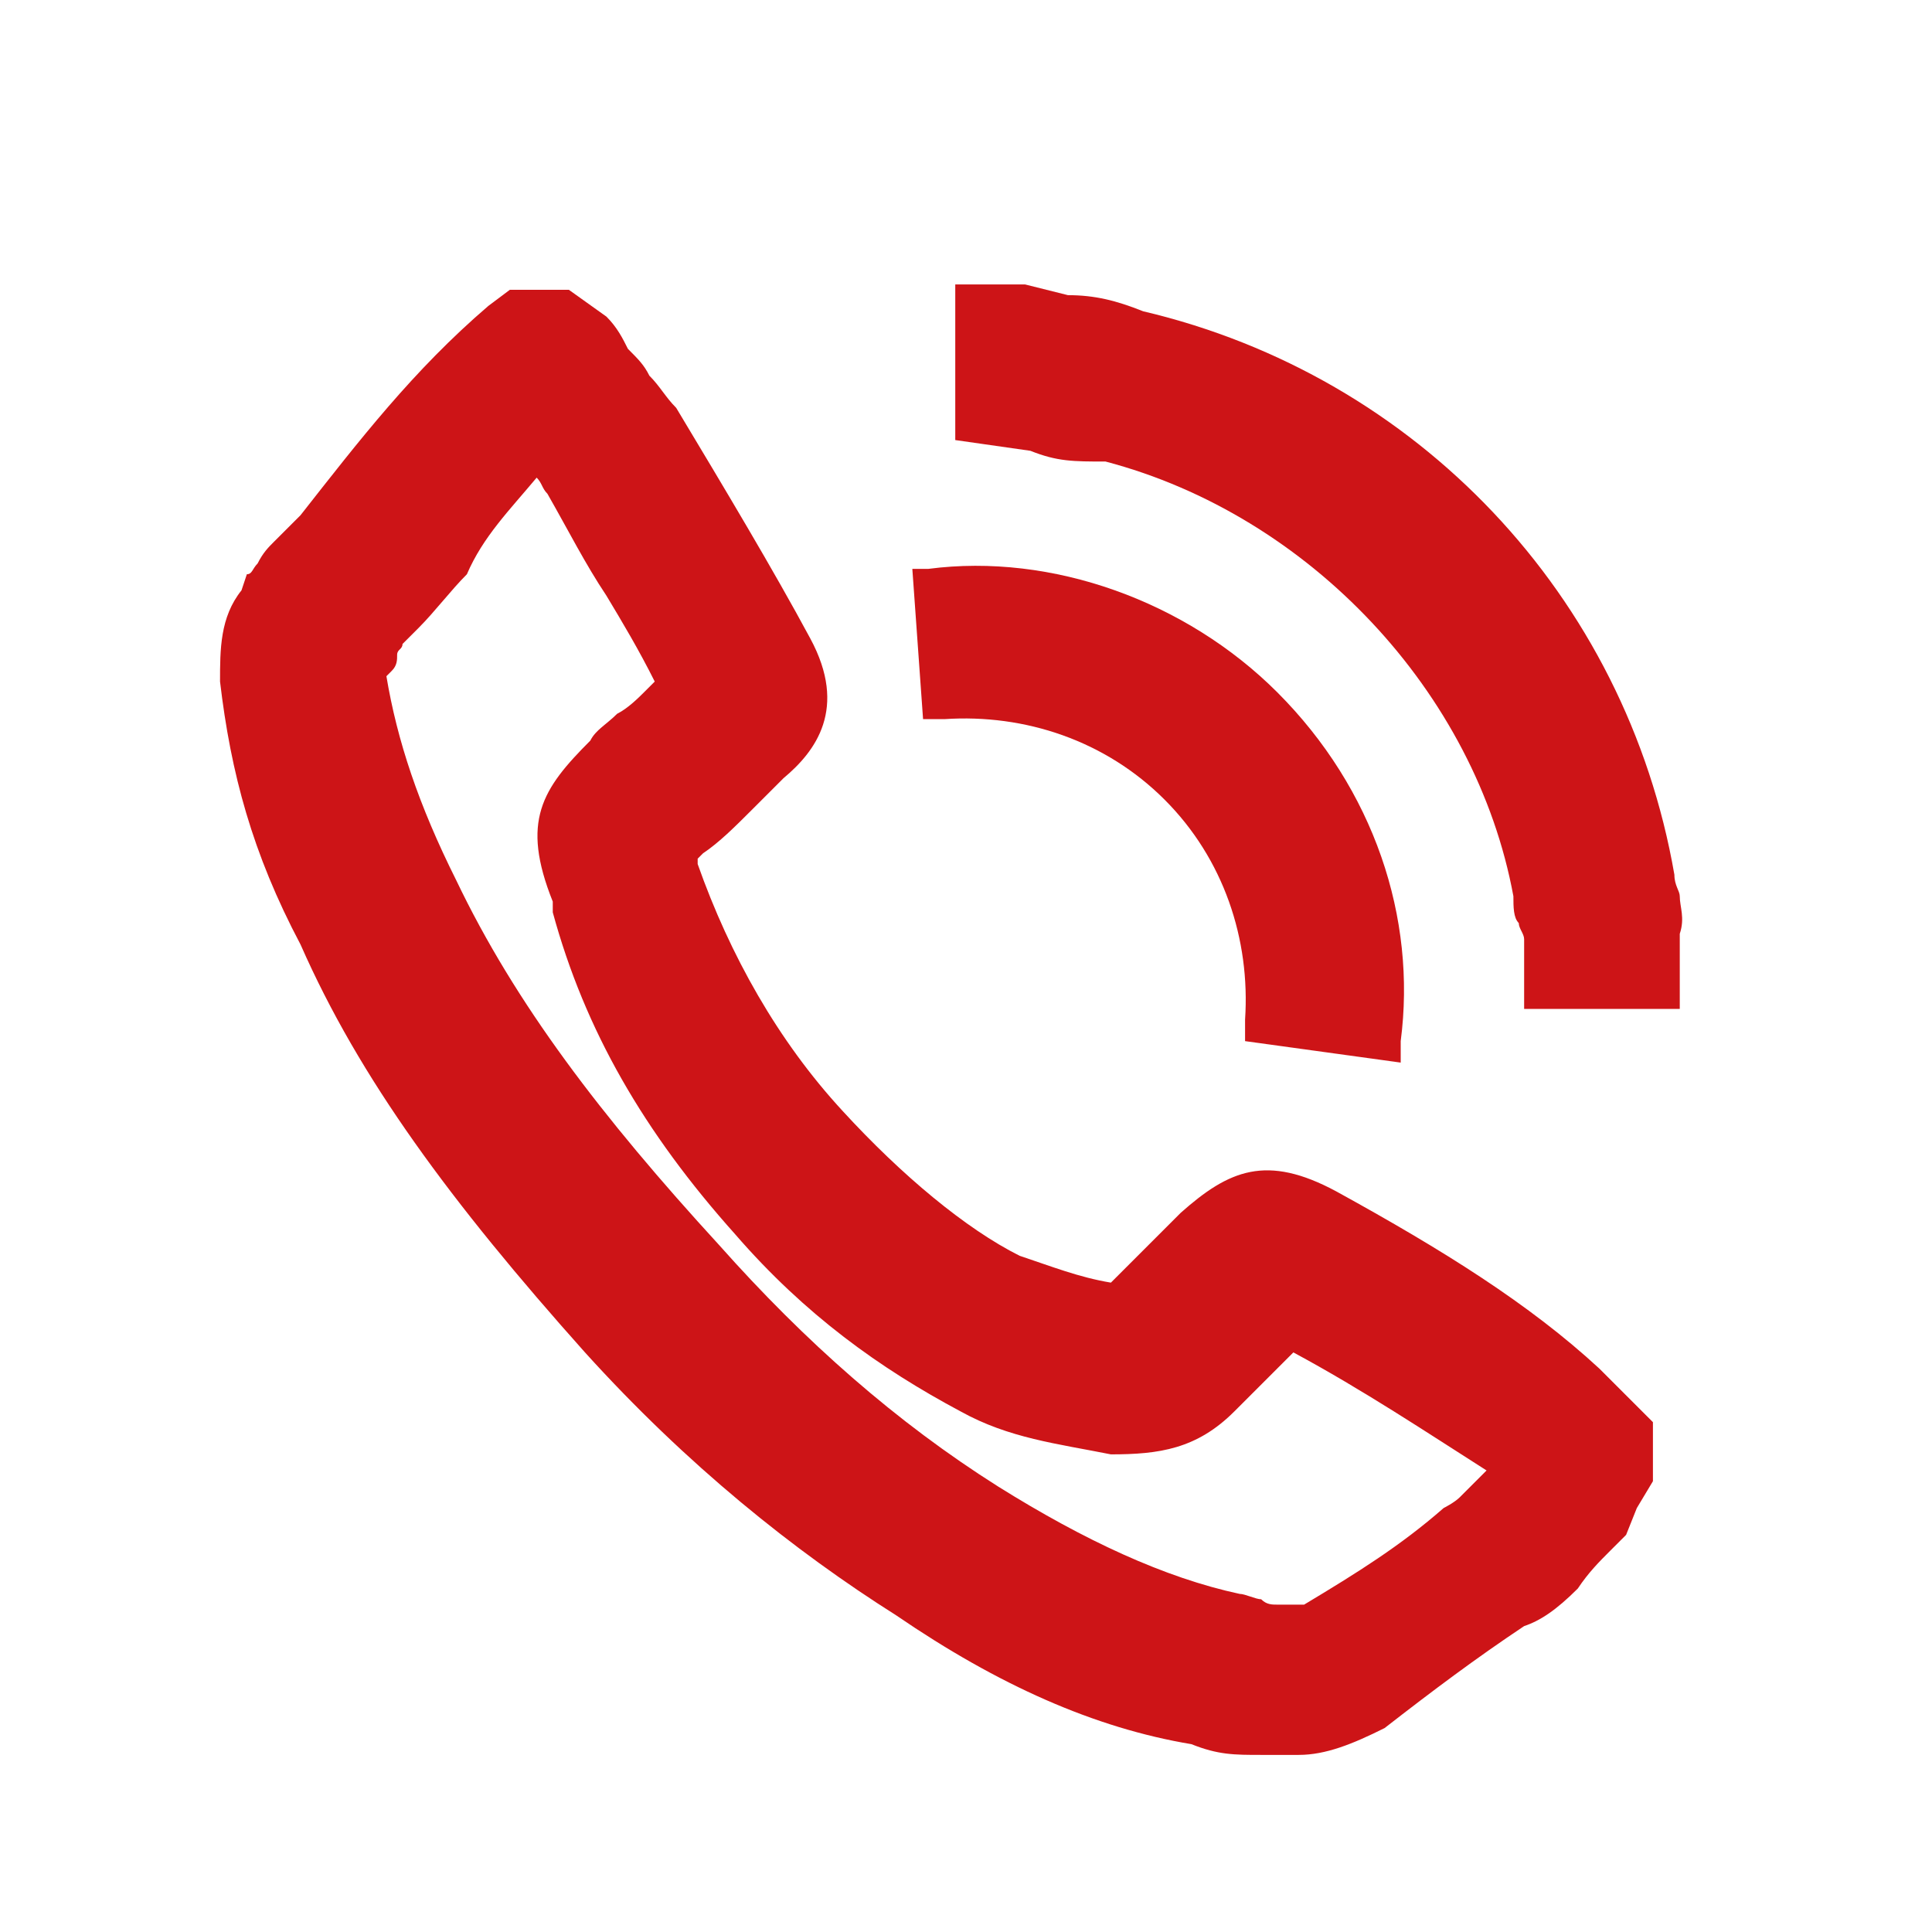
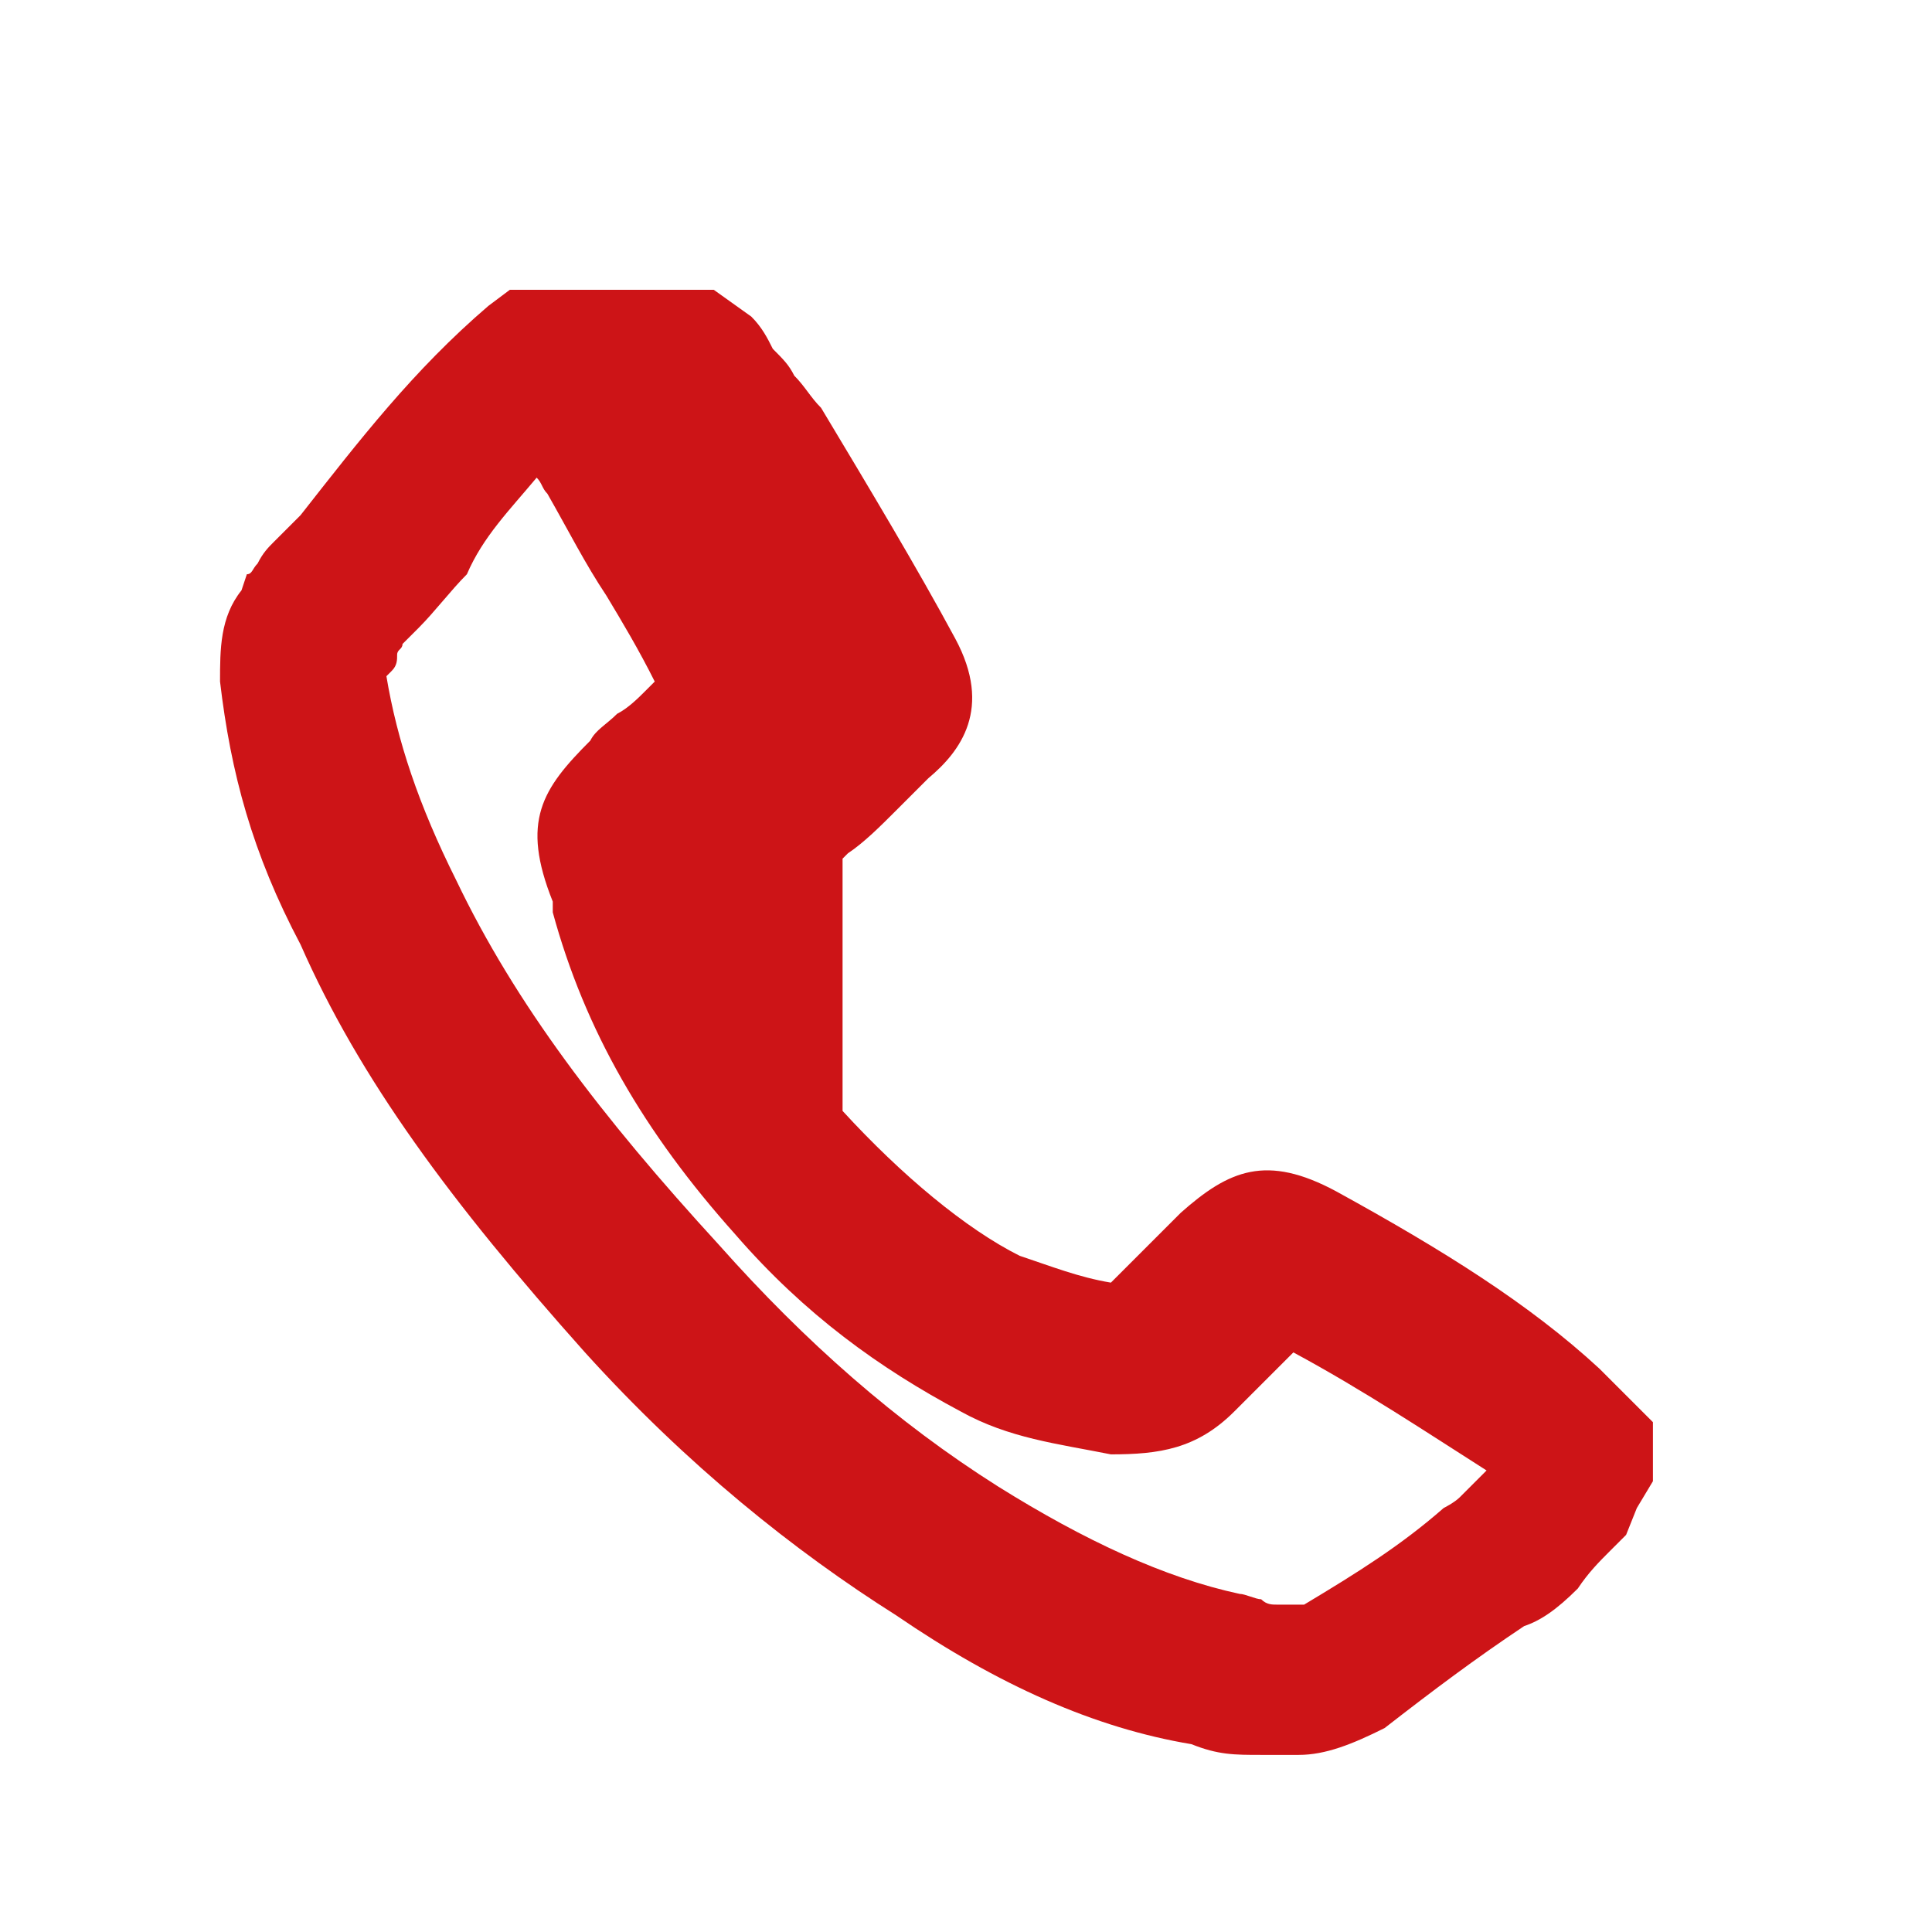
<svg xmlns="http://www.w3.org/2000/svg" version="1.1" id="Capa_1" x="0px" y="0px" viewBox="0 0 36 36" style="enable-background:new 0 0 36 36;" xml:space="preserve">
  <style type="text/css">
	.st0{fill:#CD1417;}
</style>
  <g>
-     <path class="st0" d="M24.9,22.2c-1.3-0.7-2-0.4-2.9,0.4l-1.3,1.3c-0.6-0.1-1.1-0.3-1.7-0.5c-1-0.5-2.2-1.5-3.3-2.7   c-1.2-1.3-2.1-2.9-2.7-4.6V16l0.1-0.1c0.3-0.2,0.6-0.5,0.9-0.8l0.1-0.1c0.1-0.1,0.3-0.3,0.5-0.5c0.6-0.5,1.2-1.3,0.5-2.6   s-1.6-2.8-2.5-4.3c-0.2-0.2-0.3-0.4-0.5-0.6c-0.1-0.2-0.2-0.3-0.4-0.5c-0.1-0.2-0.2-0.4-0.4-0.6l-0.7-0.5H9.5L9.1,5.7   C7.7,6.9,6.7,8.2,5.6,9.6l-0.5,0.5c-0.1,0.1-0.2,0.2-0.3,0.4c-0.1,0.1-0.1,0.2-0.2,0.2L4.5,11c-0.4,0.5-0.4,1.1-0.4,1.7   c0.2,1.7,0.6,3.2,1.5,4.9c1.1,2.5,2.8,4.8,5.3,7.6c1.9,2.1,3.9,3.7,5.8,4.9c1.9,1.3,3.7,2.1,5.5,2.4c0.5,0.2,0.8,0.2,1.3,0.2h0.7   c0.5,0,1-0.2,1.6-0.5c0.9-0.7,1.7-1.3,2.6-1.9c0.3-0.1,0.6-0.3,1-0.7c0.2-0.3,0.4-0.5,0.6-0.7c0.1-0.1,0.2-0.2,0.3-0.3l0.2-0.5   l0.3-0.5v-1.1l-1-1C28.5,24.3,26.9,23.3,24.9,22.2z M12,12.9c-0.1,0.1-0.3,0.3-0.5,0.4c-0.2,0.2-0.4,0.3-0.5,0.5   c-0.9,0.9-1.3,1.5-0.7,3V17c0.6,2.2,1.7,4.1,3.4,6c1.3,1.5,2.7,2.5,4.2,3.3c0.9,0.5,1.8,0.6,2.8,0.8c0.9,0,1.6-0.1,2.3-0.8l1.1-1.1   c1.3,0.7,2.5,1.5,3.6,2.2l-0.3,0.3c-0.1,0.1-0.1,0.1-0.2,0.2s-0.3,0.2-0.3,0.2c-0.8,0.7-1.6,1.2-2.6,1.8h-0.5c-0.1,0-0.2,0-0.3-0.1   c-0.1,0-0.3-0.1-0.4-0.1l0,0c-1.4-0.3-2.9-1-4.5-2c-1.9-1.2-3.6-2.7-5.2-4.5c-2.2-2.4-3.8-4.5-4.9-6.8c-0.7-1.4-1.1-2.6-1.3-3.8   l0.1-0.1c0.1-0.1,0.1-0.2,0.1-0.3s0.1-0.1,0.1-0.2l0.3-0.3c0.3-0.3,0.6-0.7,0.9-1C9,10,9.5,9.5,10,8.9c0.1,0.1,0.1,0.2,0.2,0.3   c0.4,0.7,0.7,1.3,1.1,1.9c0.3,0.5,0.6,1,0.9,1.6C12.1,12.8,12.1,12.8,12,12.9z" />
-     <path class="st0" d="M31.3,16.7c0-0.1-0.1-0.2-0.1-0.4c-0.9-5.2-4.8-9.3-9.9-10.5c-0.5-0.2-0.9-0.3-1.4-0.3l-0.8-0.2h-1.3v2.9   l1.4,0.2c0.5,0.2,0.8,0.2,1.4,0.2c3.8,1,6.9,4.3,7.6,8.1c0,0.2,0,0.4,0.1,0.5c0,0.1,0.1,0.2,0.1,0.3v1.3h2.9v-1.4   C31.4,17.1,31.3,16.9,31.3,16.7z" />
-     <path class="st0" d="M17.6,13.4c1.5-0.1,3,0.4,4.1,1.5s1.6,2.6,1.5,4.1v0.4l2.9,0.4v-0.4c0.3-2.3-0.5-4.7-2.3-6.5   c-1.7-1.7-4.2-2.6-6.5-2.3H17l0.2,2.8H17.6z" />
+     <path class="st0" d="M24.9,22.2c-1.3-0.7-2-0.4-2.9,0.4l-1.3,1.3c-0.6-0.1-1.1-0.3-1.7-0.5c-1-0.5-2.2-1.5-3.3-2.7   V16l0.1-0.1c0.3-0.2,0.6-0.5,0.9-0.8l0.1-0.1c0.1-0.1,0.3-0.3,0.5-0.5c0.6-0.5,1.2-1.3,0.5-2.6   s-1.6-2.8-2.5-4.3c-0.2-0.2-0.3-0.4-0.5-0.6c-0.1-0.2-0.2-0.3-0.4-0.5c-0.1-0.2-0.2-0.4-0.4-0.6l-0.7-0.5H9.5L9.1,5.7   C7.7,6.9,6.7,8.2,5.6,9.6l-0.5,0.5c-0.1,0.1-0.2,0.2-0.3,0.4c-0.1,0.1-0.1,0.2-0.2,0.2L4.5,11c-0.4,0.5-0.4,1.1-0.4,1.7   c0.2,1.7,0.6,3.2,1.5,4.9c1.1,2.5,2.8,4.8,5.3,7.6c1.9,2.1,3.9,3.7,5.8,4.9c1.9,1.3,3.7,2.1,5.5,2.4c0.5,0.2,0.8,0.2,1.3,0.2h0.7   c0.5,0,1-0.2,1.6-0.5c0.9-0.7,1.7-1.3,2.6-1.9c0.3-0.1,0.6-0.3,1-0.7c0.2-0.3,0.4-0.5,0.6-0.7c0.1-0.1,0.2-0.2,0.3-0.3l0.2-0.5   l0.3-0.5v-1.1l-1-1C28.5,24.3,26.9,23.3,24.9,22.2z M12,12.9c-0.1,0.1-0.3,0.3-0.5,0.4c-0.2,0.2-0.4,0.3-0.5,0.5   c-0.9,0.9-1.3,1.5-0.7,3V17c0.6,2.2,1.7,4.1,3.4,6c1.3,1.5,2.7,2.5,4.2,3.3c0.9,0.5,1.8,0.6,2.8,0.8c0.9,0,1.6-0.1,2.3-0.8l1.1-1.1   c1.3,0.7,2.5,1.5,3.6,2.2l-0.3,0.3c-0.1,0.1-0.1,0.1-0.2,0.2s-0.3,0.2-0.3,0.2c-0.8,0.7-1.6,1.2-2.6,1.8h-0.5c-0.1,0-0.2,0-0.3-0.1   c-0.1,0-0.3-0.1-0.4-0.1l0,0c-1.4-0.3-2.9-1-4.5-2c-1.9-1.2-3.6-2.7-5.2-4.5c-2.2-2.4-3.8-4.5-4.9-6.8c-0.7-1.4-1.1-2.6-1.3-3.8   l0.1-0.1c0.1-0.1,0.1-0.2,0.1-0.3s0.1-0.1,0.1-0.2l0.3-0.3c0.3-0.3,0.6-0.7,0.9-1C9,10,9.5,9.5,10,8.9c0.1,0.1,0.1,0.2,0.2,0.3   c0.4,0.7,0.7,1.3,1.1,1.9c0.3,0.5,0.6,1,0.9,1.6C12.1,12.8,12.1,12.8,12,12.9z" />
  </g>
</svg>